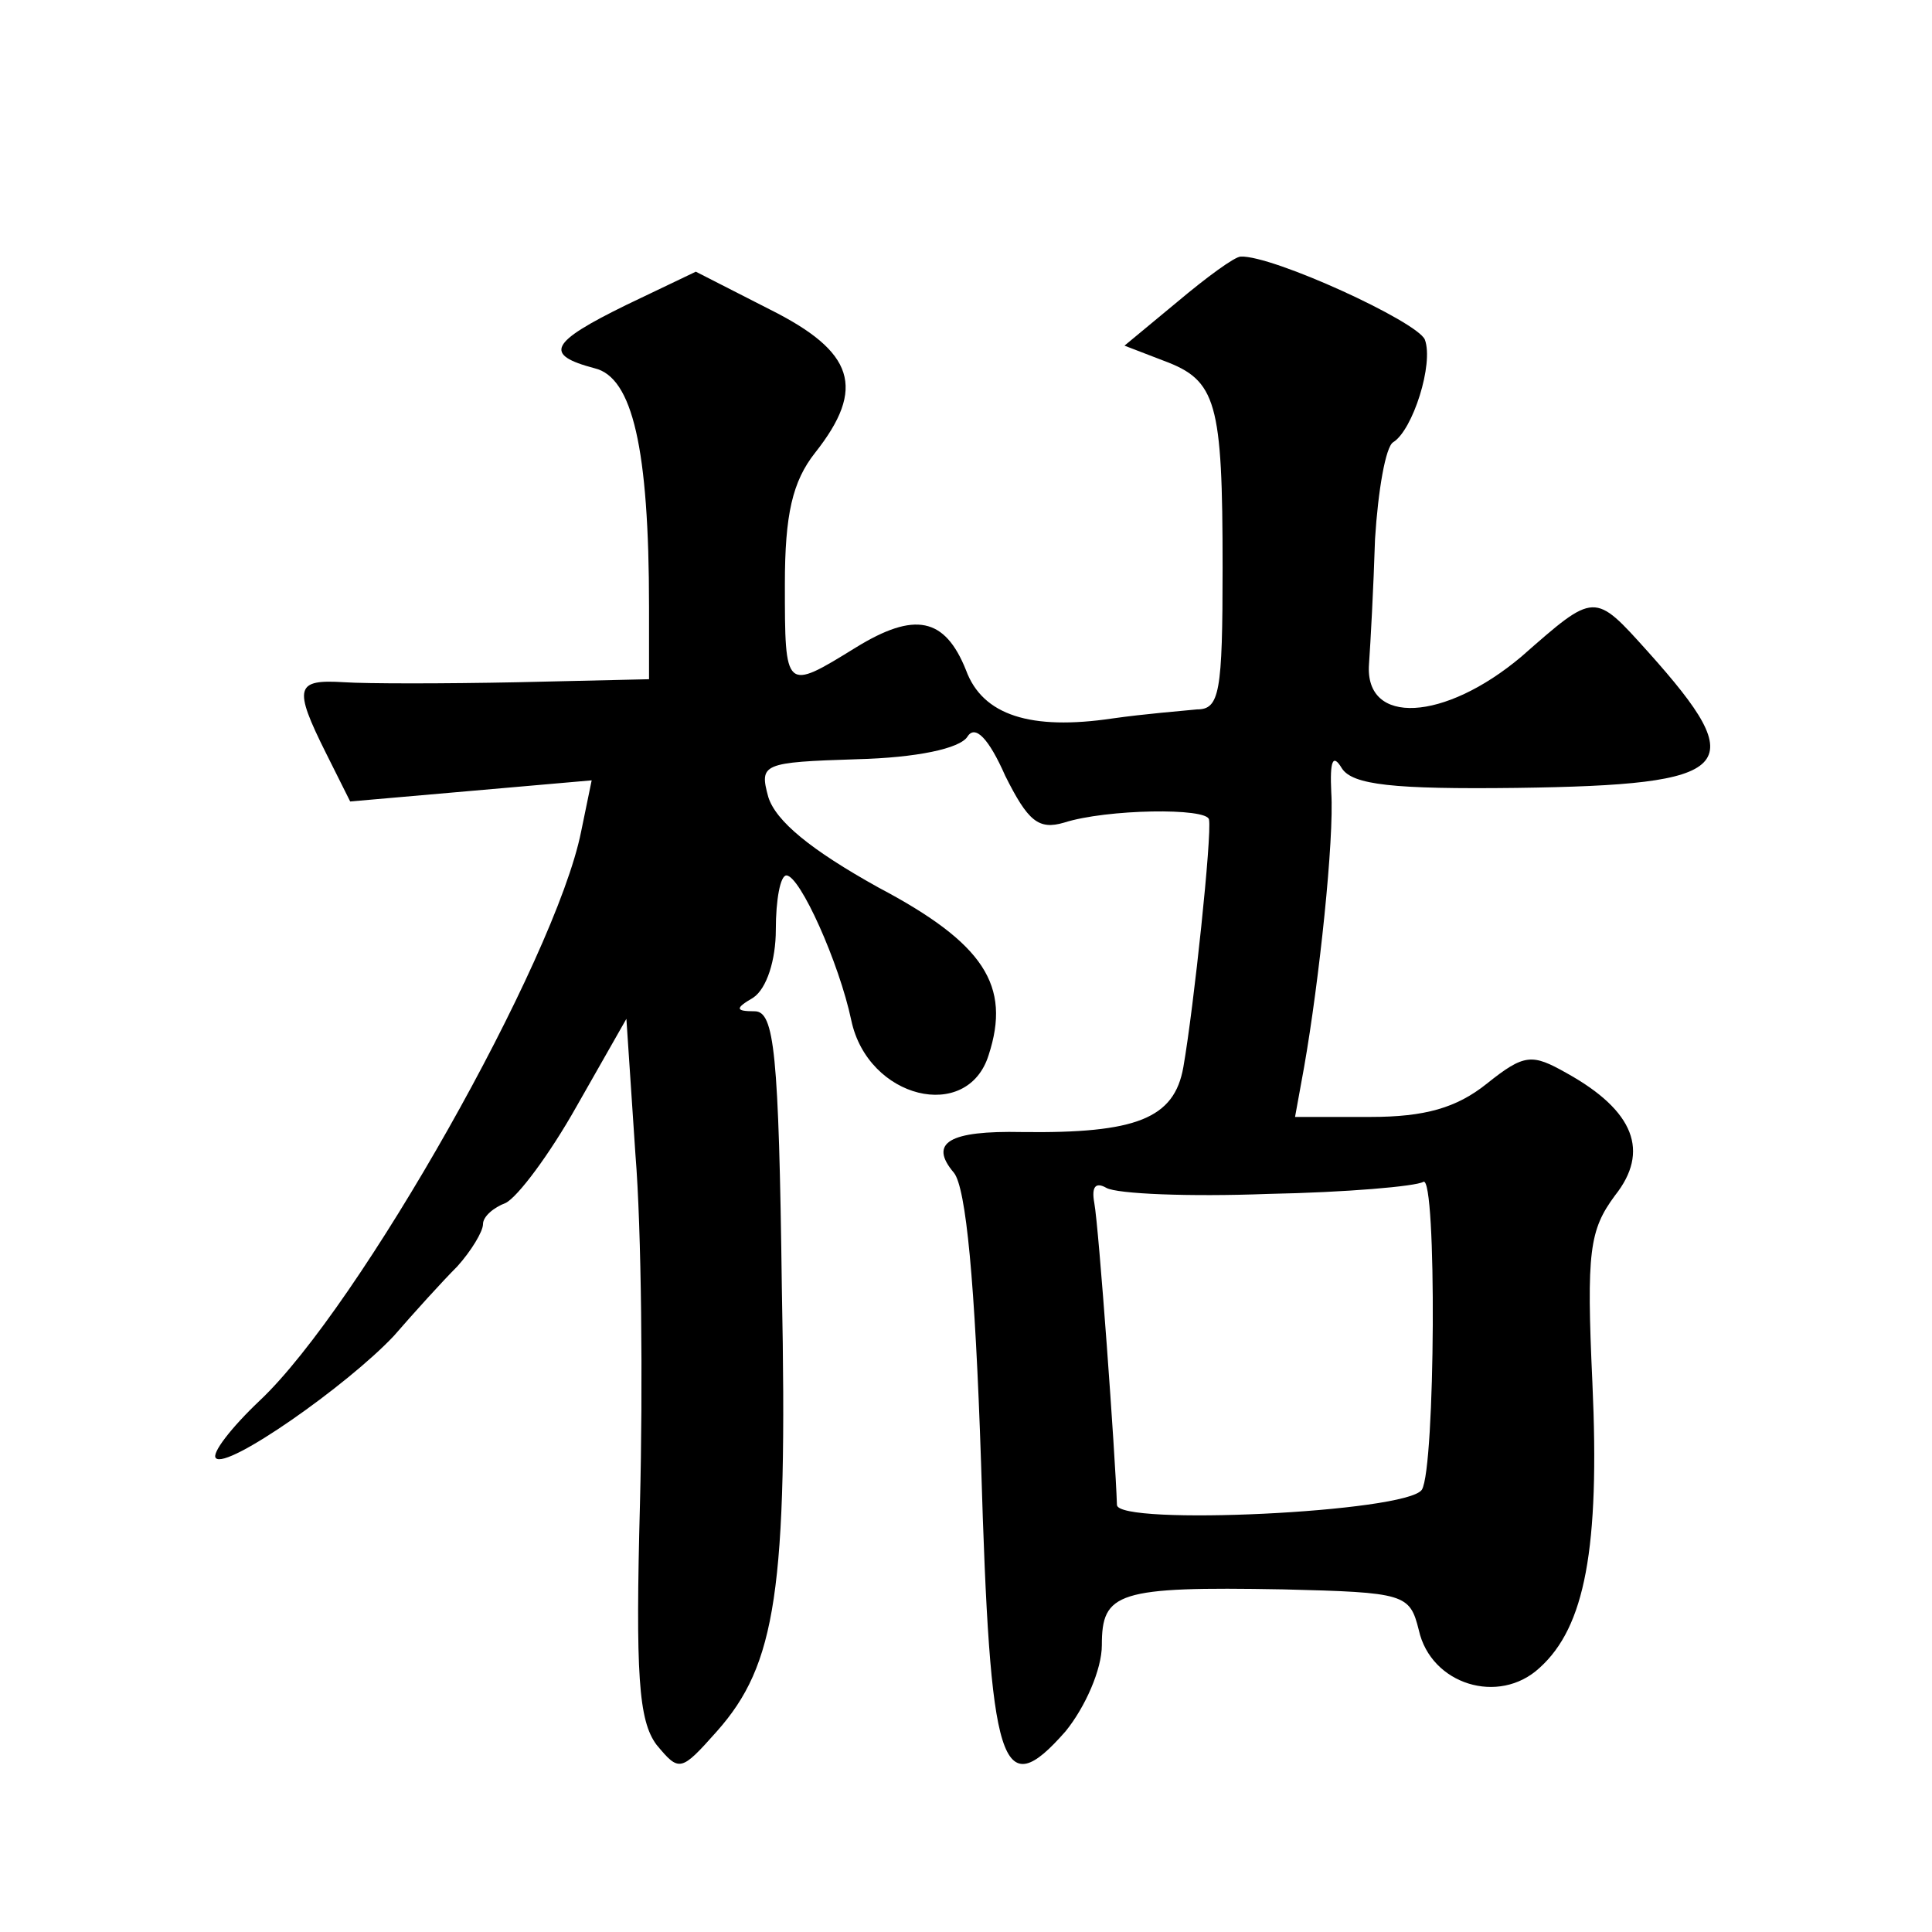
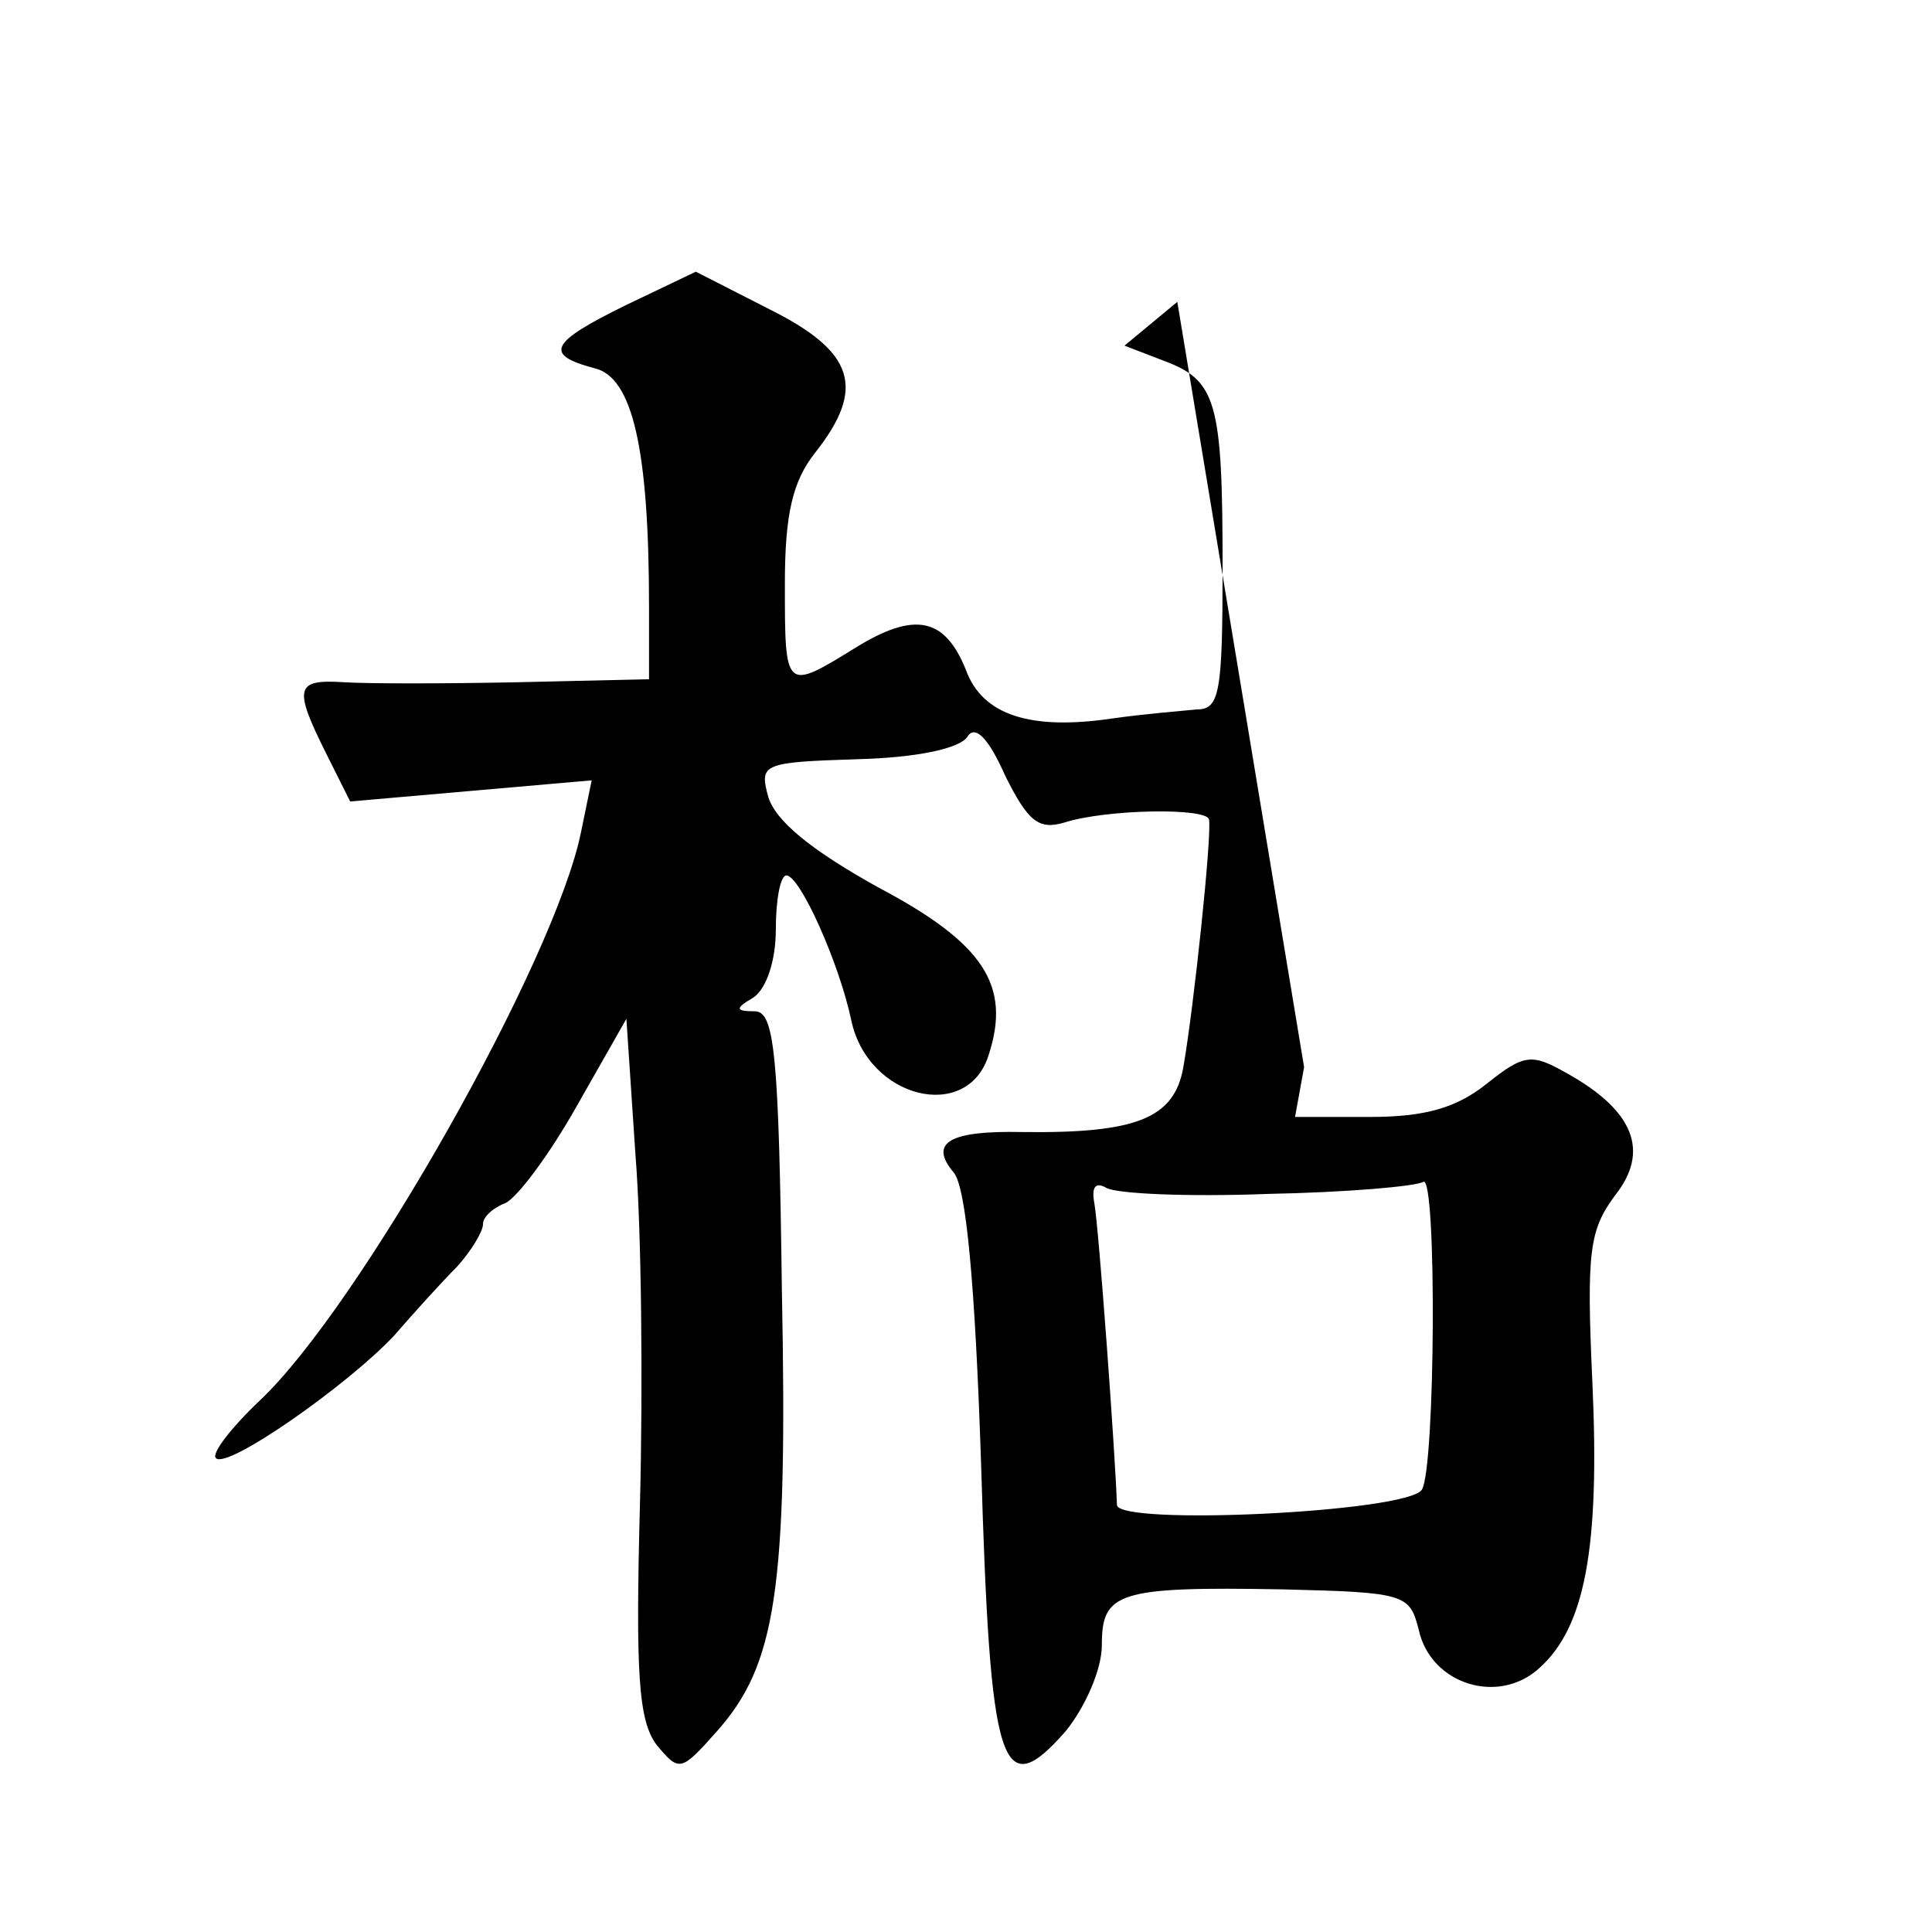
<svg xmlns="http://www.w3.org/2000/svg" version="1.0" width="128pt" height="128pt" viewBox="0 0 128 128" preserveAspectRatio="xMidYMid meet">
  <g transform="translate(0,128) scale(0.1,-0.1)" fill="#0" stroke="none">
-     <path d="M780 1080 l-35 -29 26 -10 c35 -13 39 -27 39 -137 0 -83 -2 -94 -17 -94 -10 -1 -35 -3 -56 -6 -54 -8 -86 2 -97 32 -14 35 -34 39 -73 15 -47 -29 -47 -29 -47 42 0 46 5 68 20 87 34 43 26 67 -30 95 l-49 25 -46 -22 c-51 -25 -55 -33 -21 -42 25 -6 36 -53 36 -158 l0 -48 -87 -2 c-49 -1 -100 -1 -115 0 -32 2 -34 -3 -12 -47 l16 -32 80 7 80 7 -7 -34 c-17 -85 -147 -315 -213 -377 -19 -18 -32 -35 -29 -38 7 -8 87 48 118 81 13 15 32 36 42 46 9 10 17 23 17 28 0 5 7 11 15 14 8 4 29 32 47 64 l33 58 6 -90 c4 -49 5 -153 3 -231 -3 -113 -1 -144 11 -160 15 -18 16 -18 40 9 39 44 47 93 43 293 -2 157 -5 184 -18 184 -13 0 -13 2 -1 9 9 6 15 25 15 45 0 20 3 36 7 36 9 0 35 -58 43 -96 11 -52 77 -68 91 -23 15 46 -3 74 -73 111 -45 25 -68 44 -73 60 -6 22 -4 23 59 25 39 1 68 7 73 15 5 8 14 -1 25 -26 15 -30 22 -36 39 -31 28 9 95 10 96 2 2 -10 -10 -124 -17 -164 -6 -34 -31 -44 -107 -43 -48 1 -62 -7 -45 -27 8 -10 14 -72 18 -193 6 -202 13 -226 56 -177 13 16 24 41 24 57 0 35 10 39 120 37 81 -2 84 -3 90 -27 8 -36 53 -50 80 -25 30 27 40 79 35 189 -4 87 -2 101 15 124 23 29 13 56 -32 81 -23 13 -28 13 -53 -7 -20 -16 -41 -22 -77 -22 l-50 0 6 33 c10 57 20 151 18 182 -1 21 1 26 7 16 7 -11 34 -14 116 -13 145 2 156 13 87 90 -36 40 -35 40 -84 -3 -51 -43 -104 -46 -101 -5 1 14 3 51 4 83 2 32 7 61 12 64 13 8 27 52 21 68 -5 12 -101 56 -122 55 -4 0 -23 -14 -42 -30z m60 -591 c52 1 98 5 103 8 9 5 8 -190 -1 -204 -10 -15 -202 -24 -202 -10 -1 32 -12 184 -15 200 -2 11 1 14 8 10 7 -4 55 -6 107 -4z" />
+     <path d="M780 1080 l-35 -29 26 -10 c35 -13 39 -27 39 -137 0 -83 -2 -94 -17 -94 -10 -1 -35 -3 -56 -6 -54 -8 -86 2 -97 32 -14 35 -34 39 -73 15 -47 -29 -47 -29 -47 42 0 46 5 68 20 87 34 43 26 67 -30 95 l-49 25 -46 -22 c-51 -25 -55 -33 -21 -42 25 -6 36 -53 36 -158 l0 -48 -87 -2 c-49 -1 -100 -1 -115 0 -32 2 -34 -3 -12 -47 l16 -32 80 7 80 7 -7 -34 c-17 -85 -147 -315 -213 -377 -19 -18 -32 -35 -29 -38 7 -8 87 48 118 81 13 15 32 36 42 46 9 10 17 23 17 28 0 5 7 11 15 14 8 4 29 32 47 64 l33 58 6 -90 c4 -49 5 -153 3 -231 -3 -113 -1 -144 11 -160 15 -18 16 -18 40 9 39 44 47 93 43 293 -2 157 -5 184 -18 184 -13 0 -13 2 -1 9 9 6 15 25 15 45 0 20 3 36 7 36 9 0 35 -58 43 -96 11 -52 77 -68 91 -23 15 46 -3 74 -73 111 -45 25 -68 44 -73 60 -6 22 -4 23 59 25 39 1 68 7 73 15 5 8 14 -1 25 -26 15 -30 22 -36 39 -31 28 9 95 10 96 2 2 -10 -10 -124 -17 -164 -6 -34 -31 -44 -107 -43 -48 1 -62 -7 -45 -27 8 -10 14 -72 18 -193 6 -202 13 -226 56 -177 13 16 24 41 24 57 0 35 10 39 120 37 81 -2 84 -3 90 -27 8 -36 53 -50 80 -25 30 27 40 79 35 189 -4 87 -2 101 15 124 23 29 13 56 -32 81 -23 13 -28 13 -53 -7 -20 -16 -41 -22 -77 -22 l-50 0 6 33 z m60 -591 c52 1 98 5 103 8 9 5 8 -190 -1 -204 -10 -15 -202 -24 -202 -10 -1 32 -12 184 -15 200 -2 11 1 14 8 10 7 -4 55 -6 107 -4z" />
  </g>
</svg>